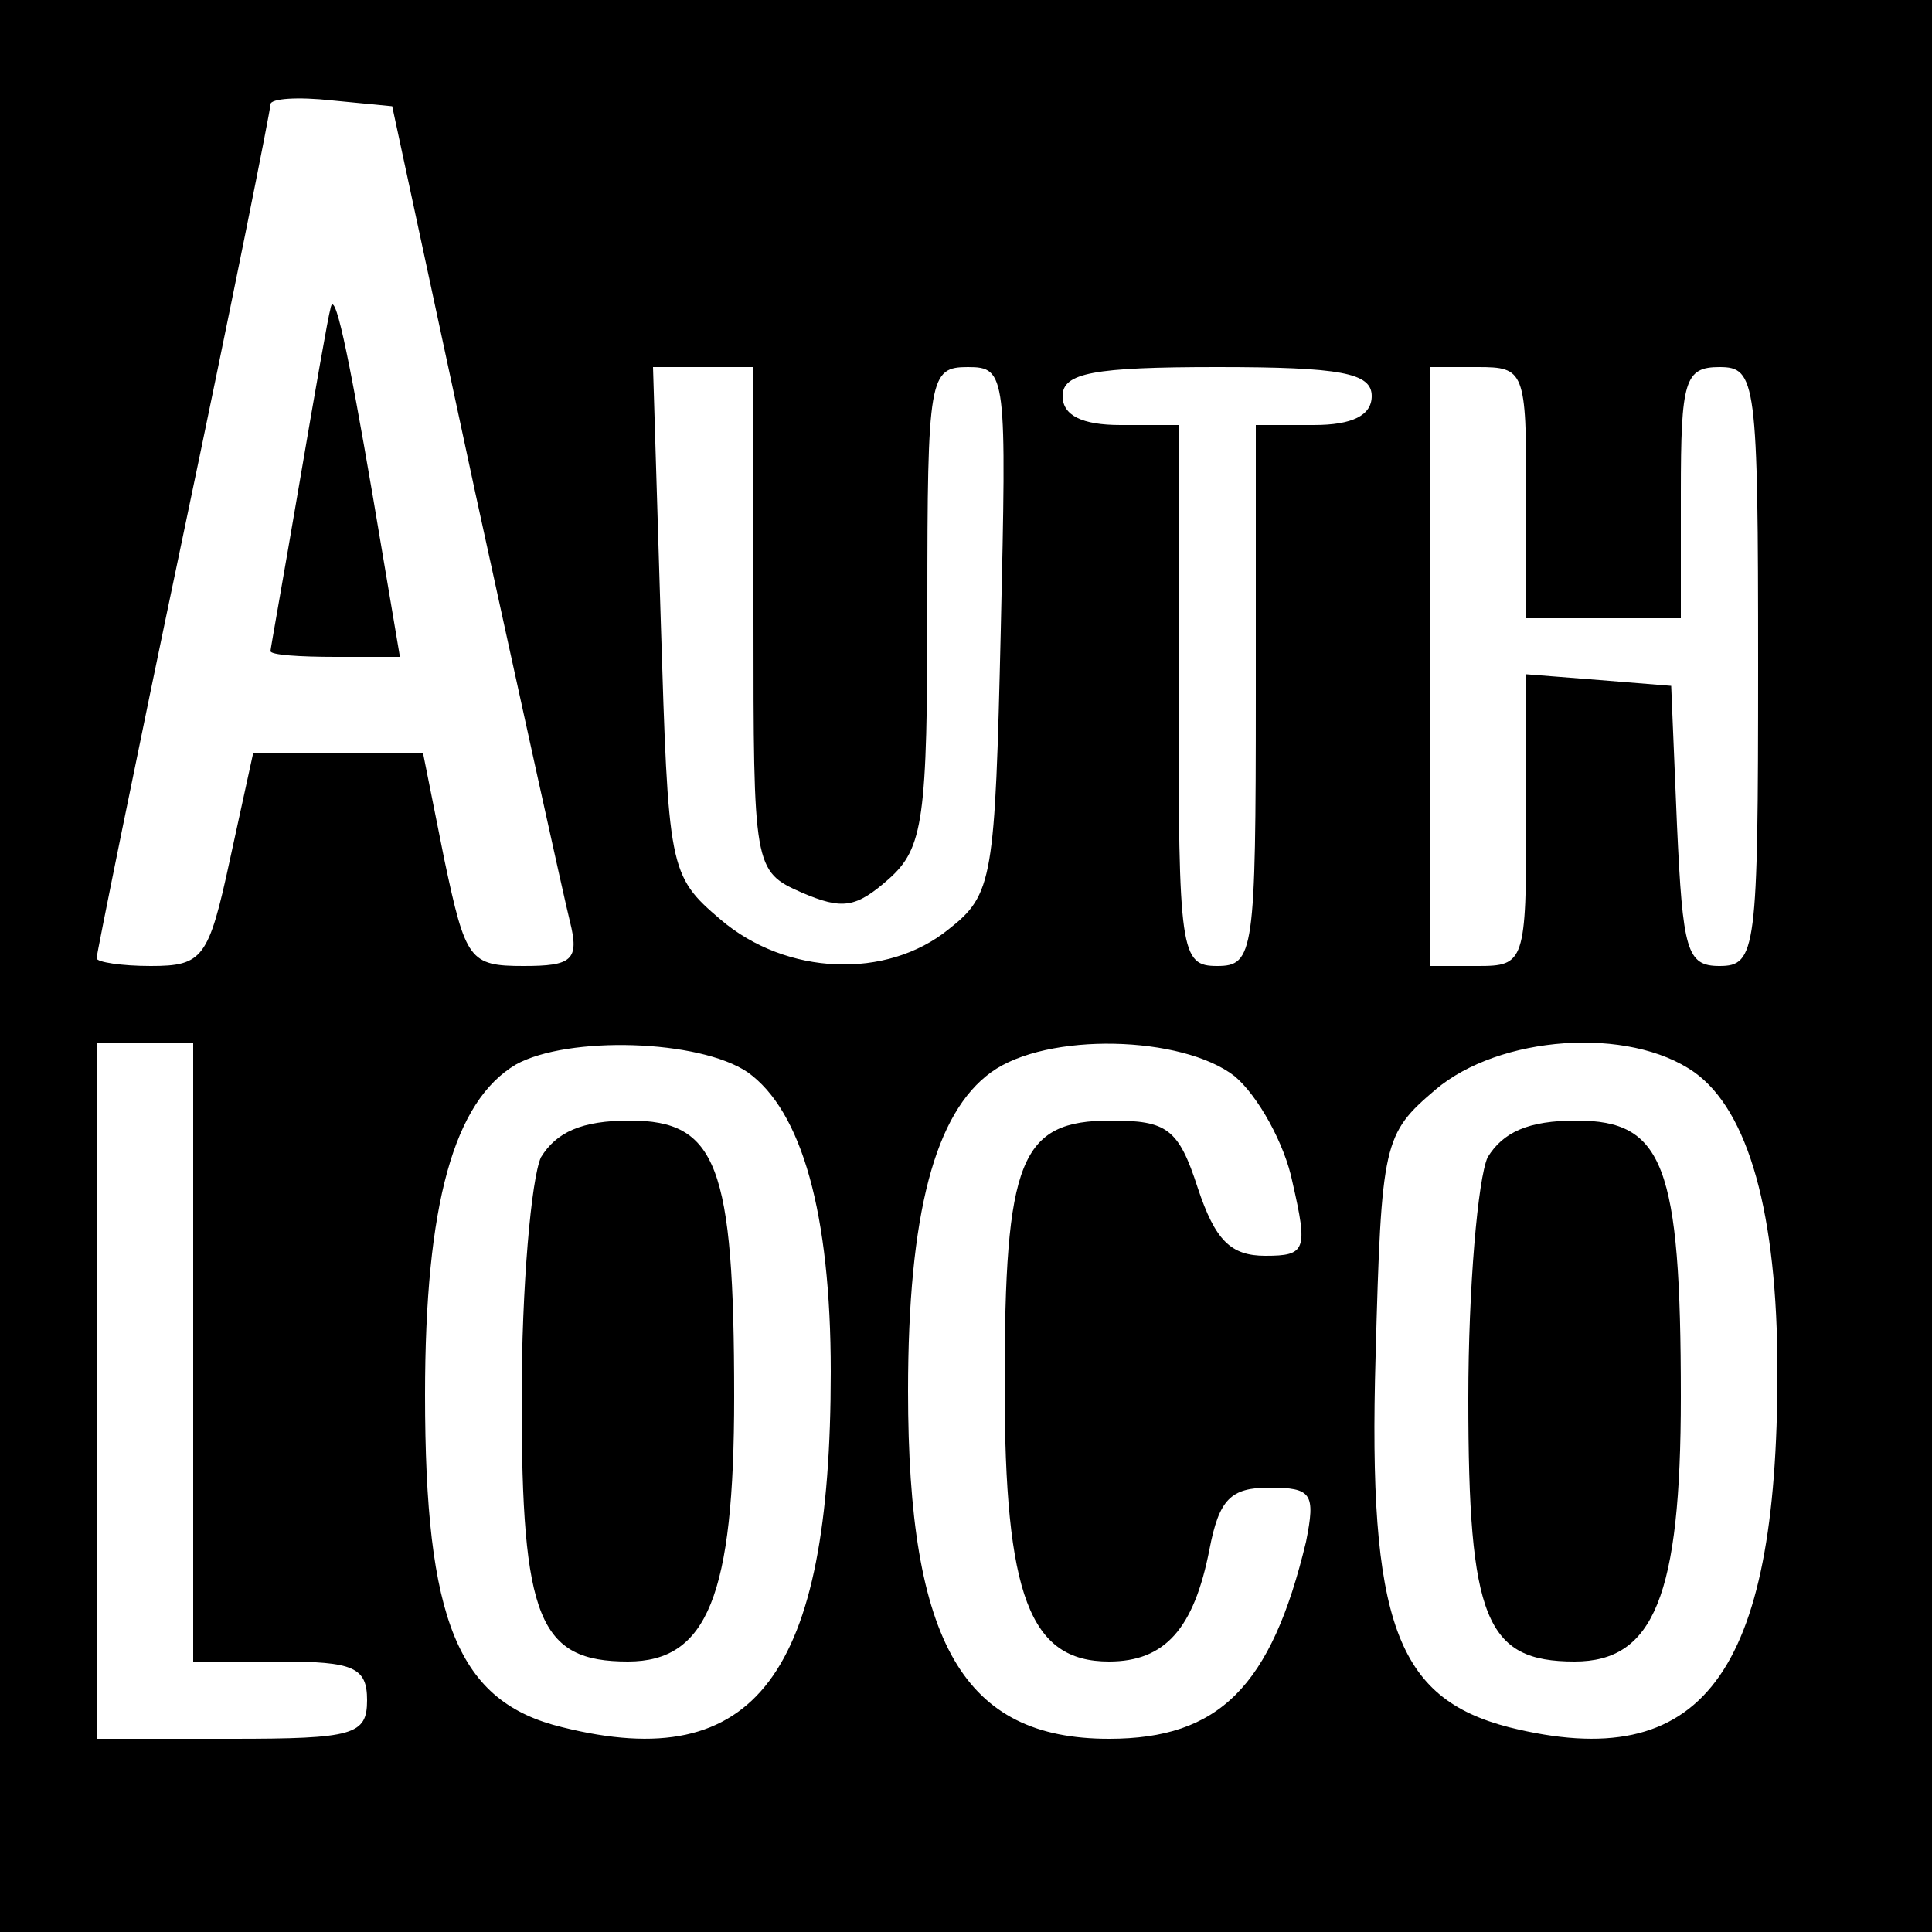
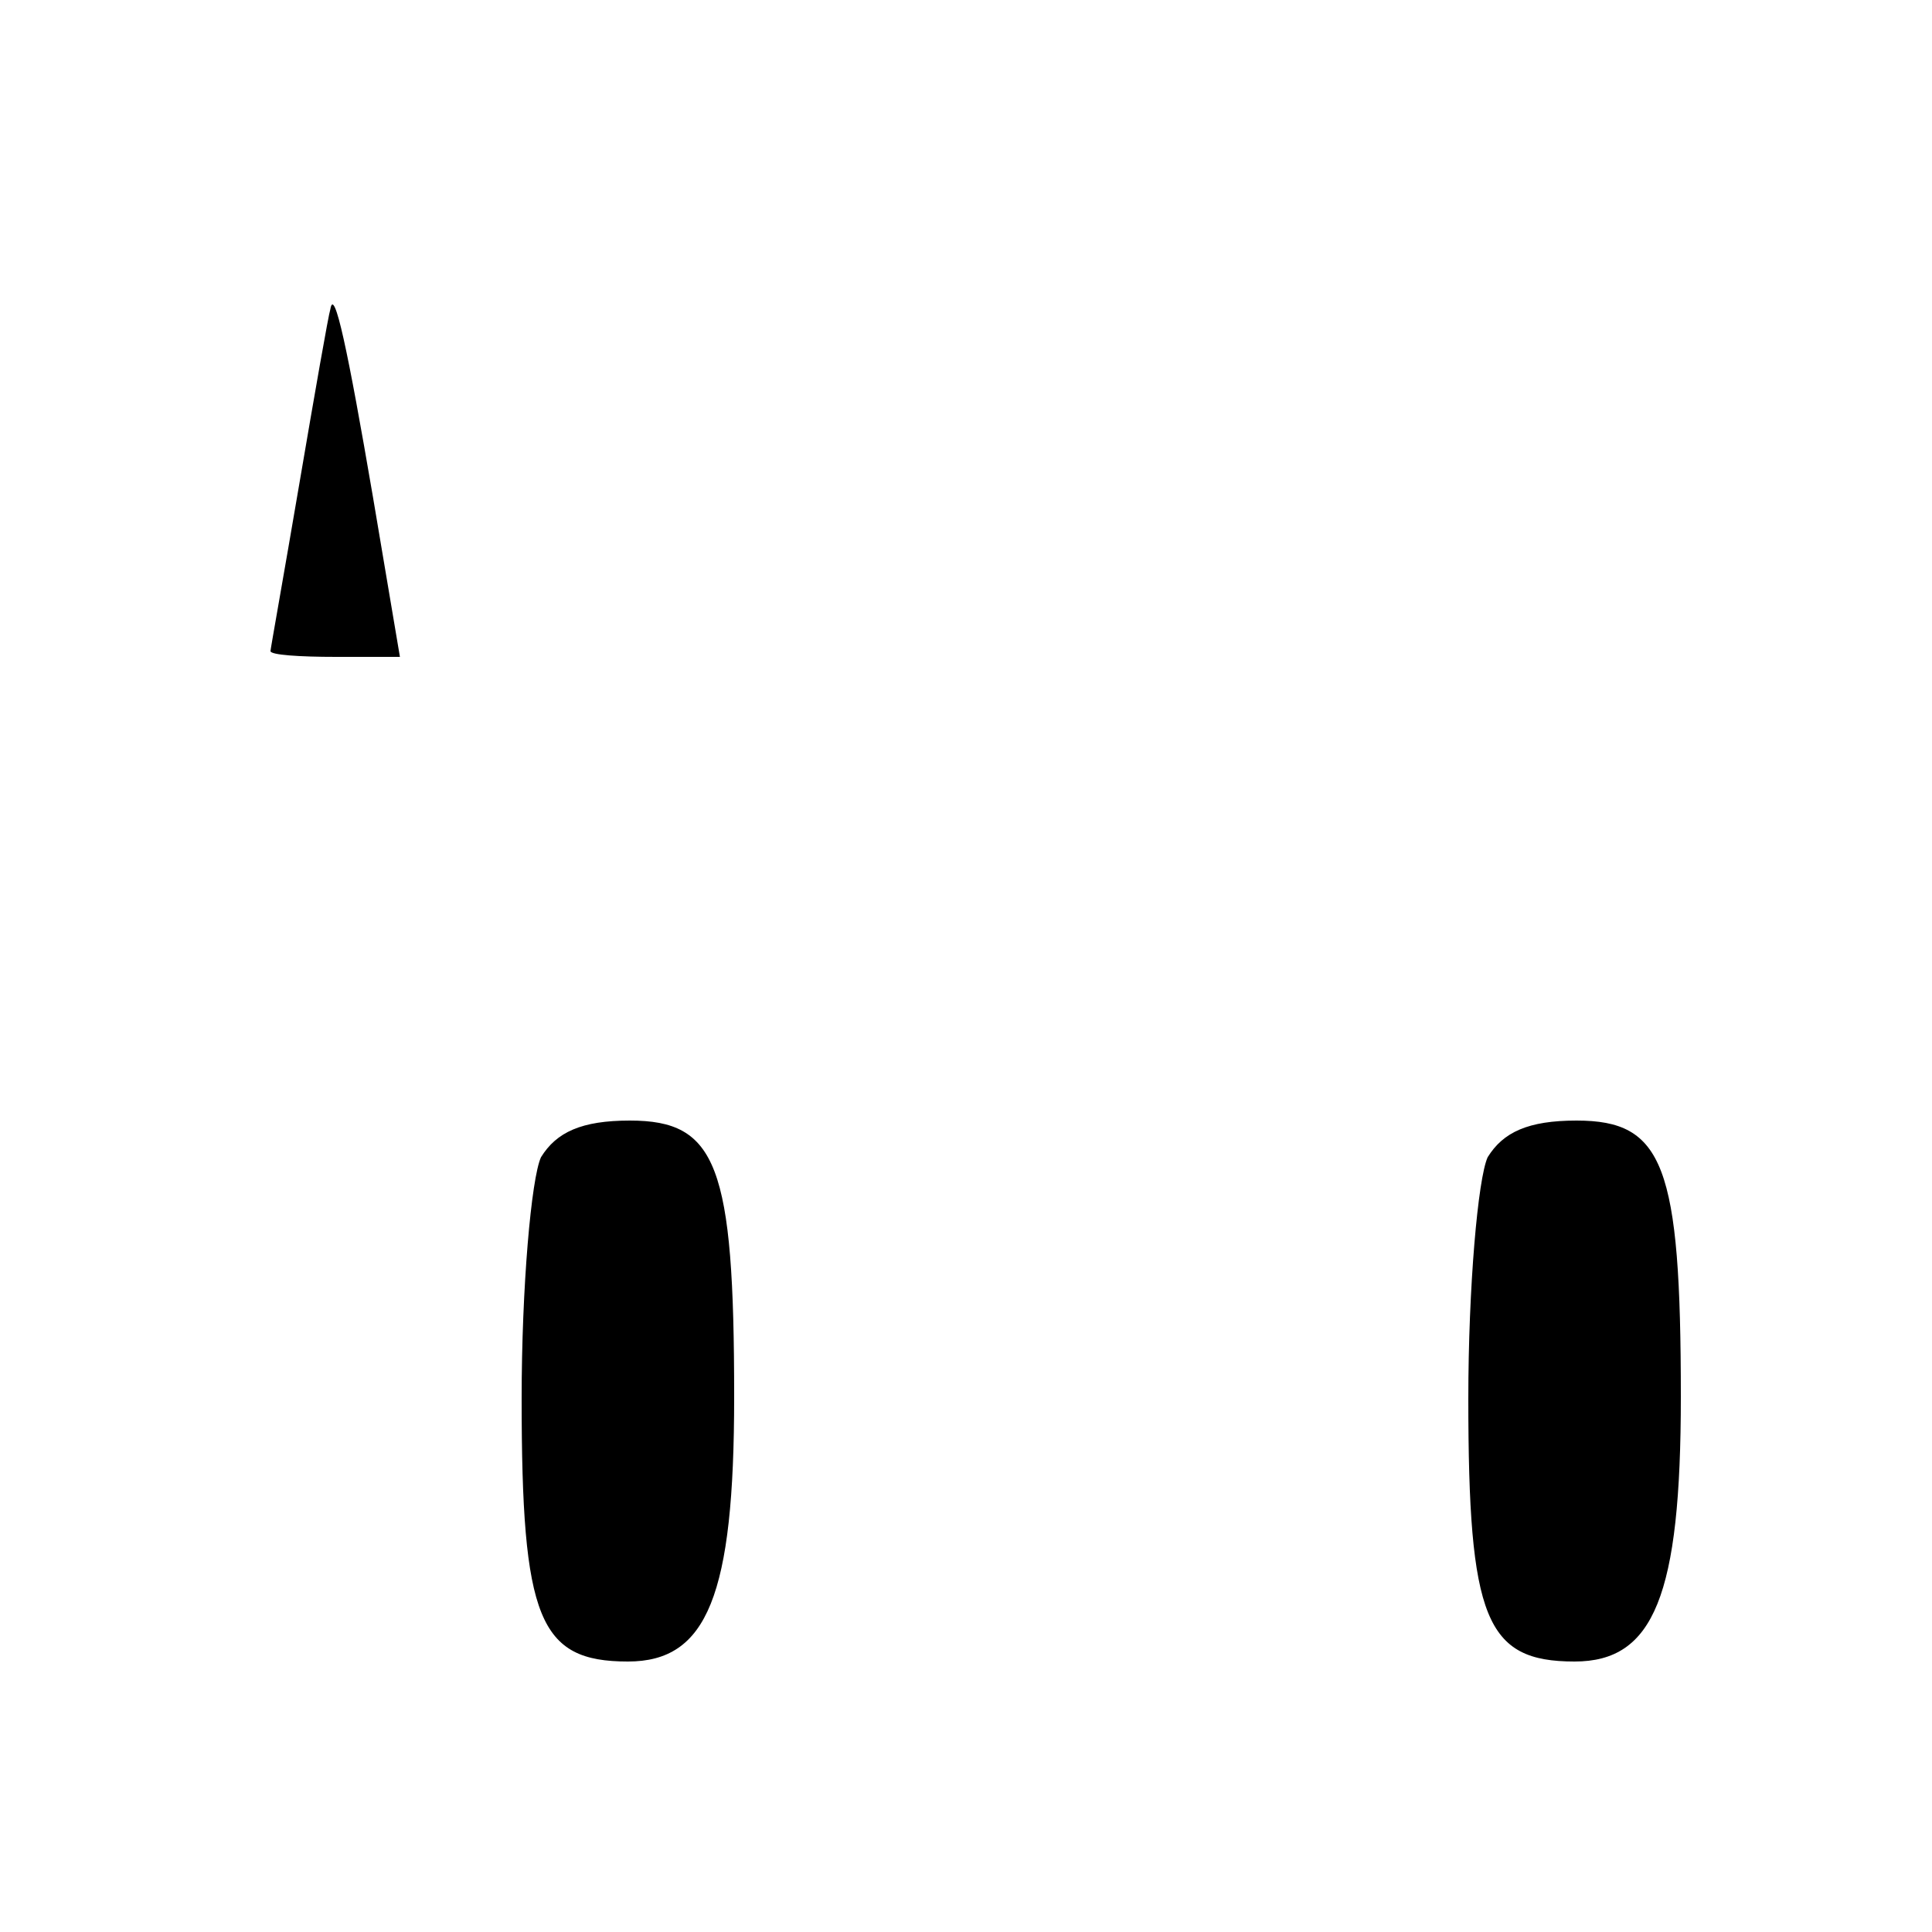
<svg xmlns="http://www.w3.org/2000/svg" version="1.0" width="100pt" height="100pt" viewBox="0 0 100 100" preserveAspectRatio="xMidYMid meet">
  <g transform="translate(0,100) scale(0.1,-0.1)" fill="#000000" stroke="none">
-     <path d="M0 500 l0 -500 500 0 500 0 0 500 0 500 -500 0 -500 0 0 -500z m246 245 c24 -110 46 -210 49 -222 5 -20 1 -23 -24 -23 -28 0 -30 3 -41 55 l-11 55 -44 0 -44 0 -12 -55 c-11 -51 -14 -55 -41 -55 -15 0 -28 2 -28 4 0 2 20 101 45 220 25 119 45 219 45 222 0 3 14 4 32 2 l31 -3 43 -200z m144 -65 c0 -129 0 -131 25 -142 21 -9 28 -8 45 7 18 16 20 31 20 142 0 118 1 123 21 123 20 0 20 -4 17 -136 -3 -129 -4 -137 -27 -155 -32 -26 -84 -24 -118 5 -27 23 -27 26 -31 155 l-4 131 26 0 26 0 0 -130z m320 115 c0 -10 -10 -15 -30 -15 l-30 0 0 -140 c0 -133 -1 -140 -20 -140 -19 0 -20 7 -20 140 l0 140 -30 0 c-20 0 -30 5 -30 15 0 12 16 15 80 15 64 0 80 -3 80 -15z m80 -50 l0 -65 40 0 40 0 0 65 c0 58 2 65 20 65 19 0 20 -7 20 -155 0 -147 -1 -155 -20 -155 -17 0 -19 8 -22 73 l-3 72 -37 3 -38 3 0 -75 c0 -74 -1 -76 -25 -76 l-25 0 0 155 0 155 25 0 c24 0 25 -2 25 -65z m-690 -445 l0 -160 45 0 c38 0 45 -3 45 -20 0 -18 -7 -20 -70 -20 l-70 0 0 180 0 180 25 0 25 0 0 -160z m287 145 c28 -20 43 -73 43 -155 0 -157 -39 -209 -139 -184 -54 13 -71 55 -71 172 0 99 15 152 47 171 27 15 95 13 120 -4z m252 -2 c12 -10 26 -35 30 -55 8 -35 7 -38 -14 -38 -18 0 -26 8 -35 35 -10 31 -16 35 -45 35 -47 0 -55 -20 -55 -137 0 -109 13 -143 54 -143 29 0 44 17 52 58 5 26 11 32 31 32 22 0 24 -3 19 -28 -18 -75 -45 -102 -102 -102 -75 0 -104 49 -104 180 0 92 14 144 43 165 29 21 99 19 126 -2z m238 2 c28 -20 43 -73 43 -155 0 -157 -39 -209 -139 -184 -58 15 -73 54 -69 192 3 111 4 115 31 138 33 28 100 33 134 9z" />
    <path d="M171 840 c-1 -3 -8 -43 -16 -90 -8 -47 -15 -86 -15 -87 0 -2 15 -3 34 -3 l33 0 -14 83 c-13 76 -20 109 -22 97z" />
    <path d="M280 401 c-5 -11 -10 -67 -10 -125 0 -114 9 -136 55 -136 41 0 55 34 55 137 0 120 -9 143 -54 143 -25 0 -38 -6 -46 -19z" />
    <path d="M770 401 c-5 -11 -10 -67 -10 -125 0 -114 9 -136 55 -136 41 0 55 34 55 137 0 120 -9 143 -54 143 -25 0 -38 -6 -46 -19z" />
  </g>
</svg>